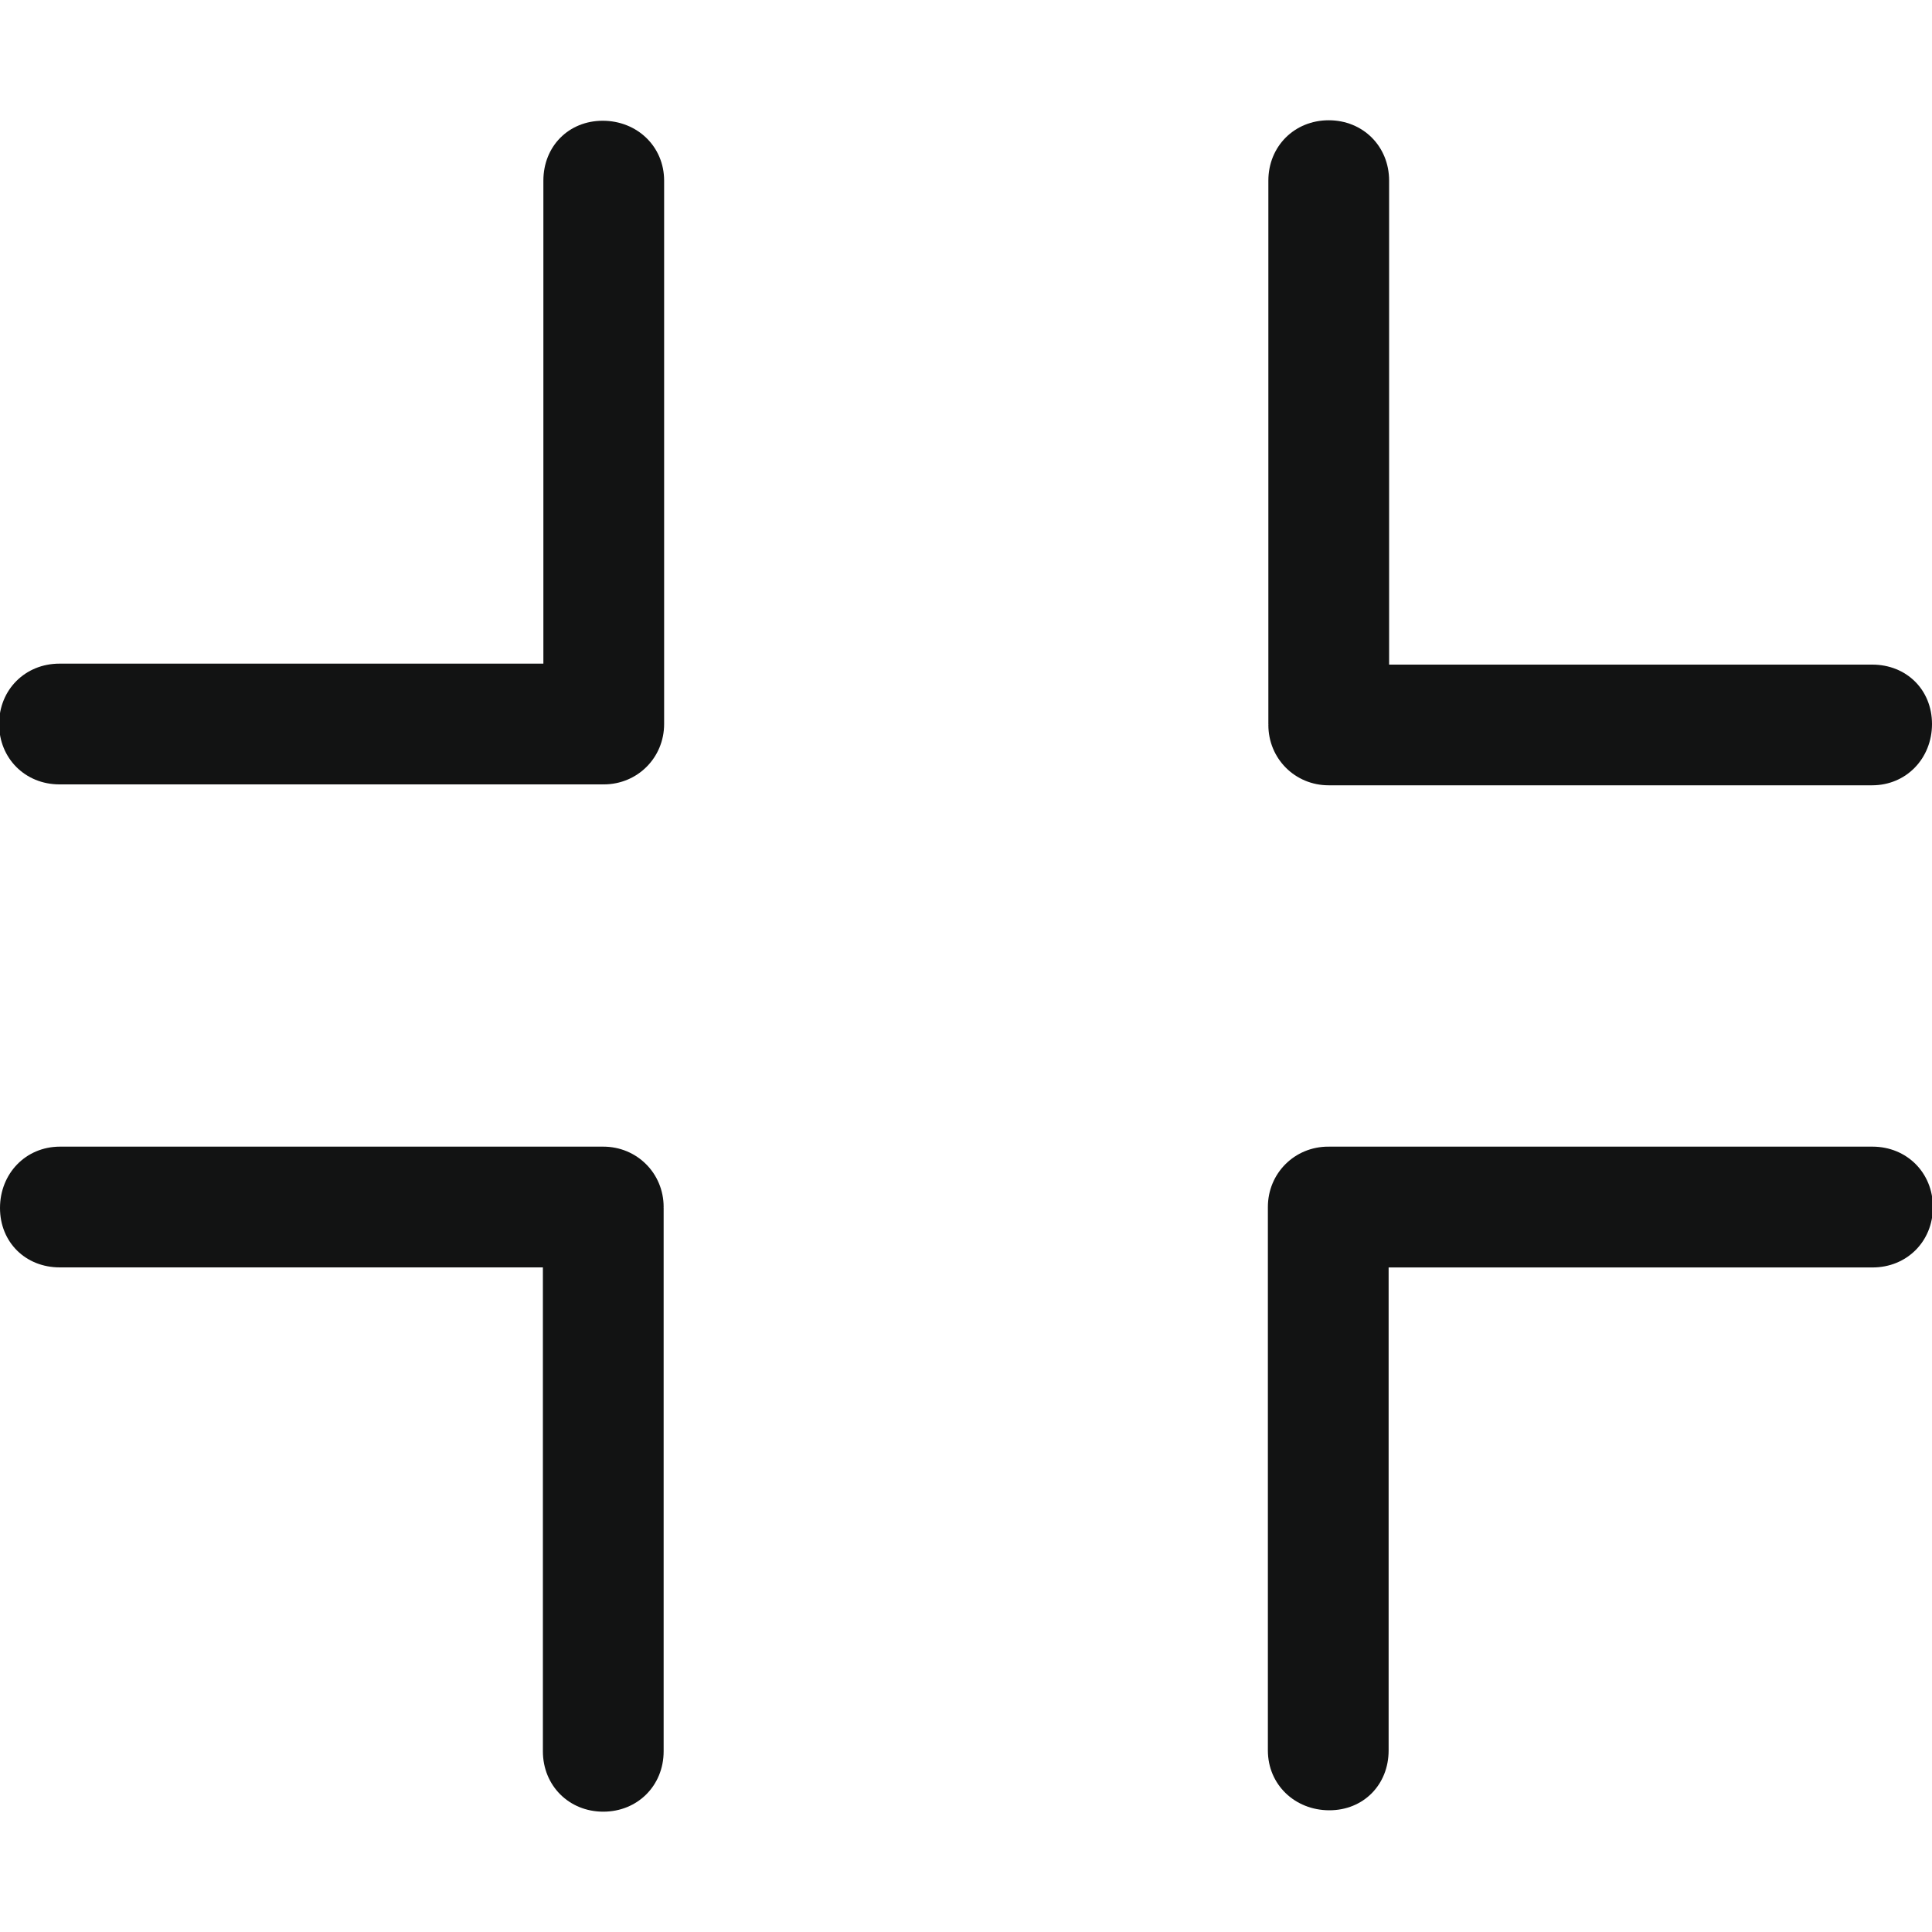
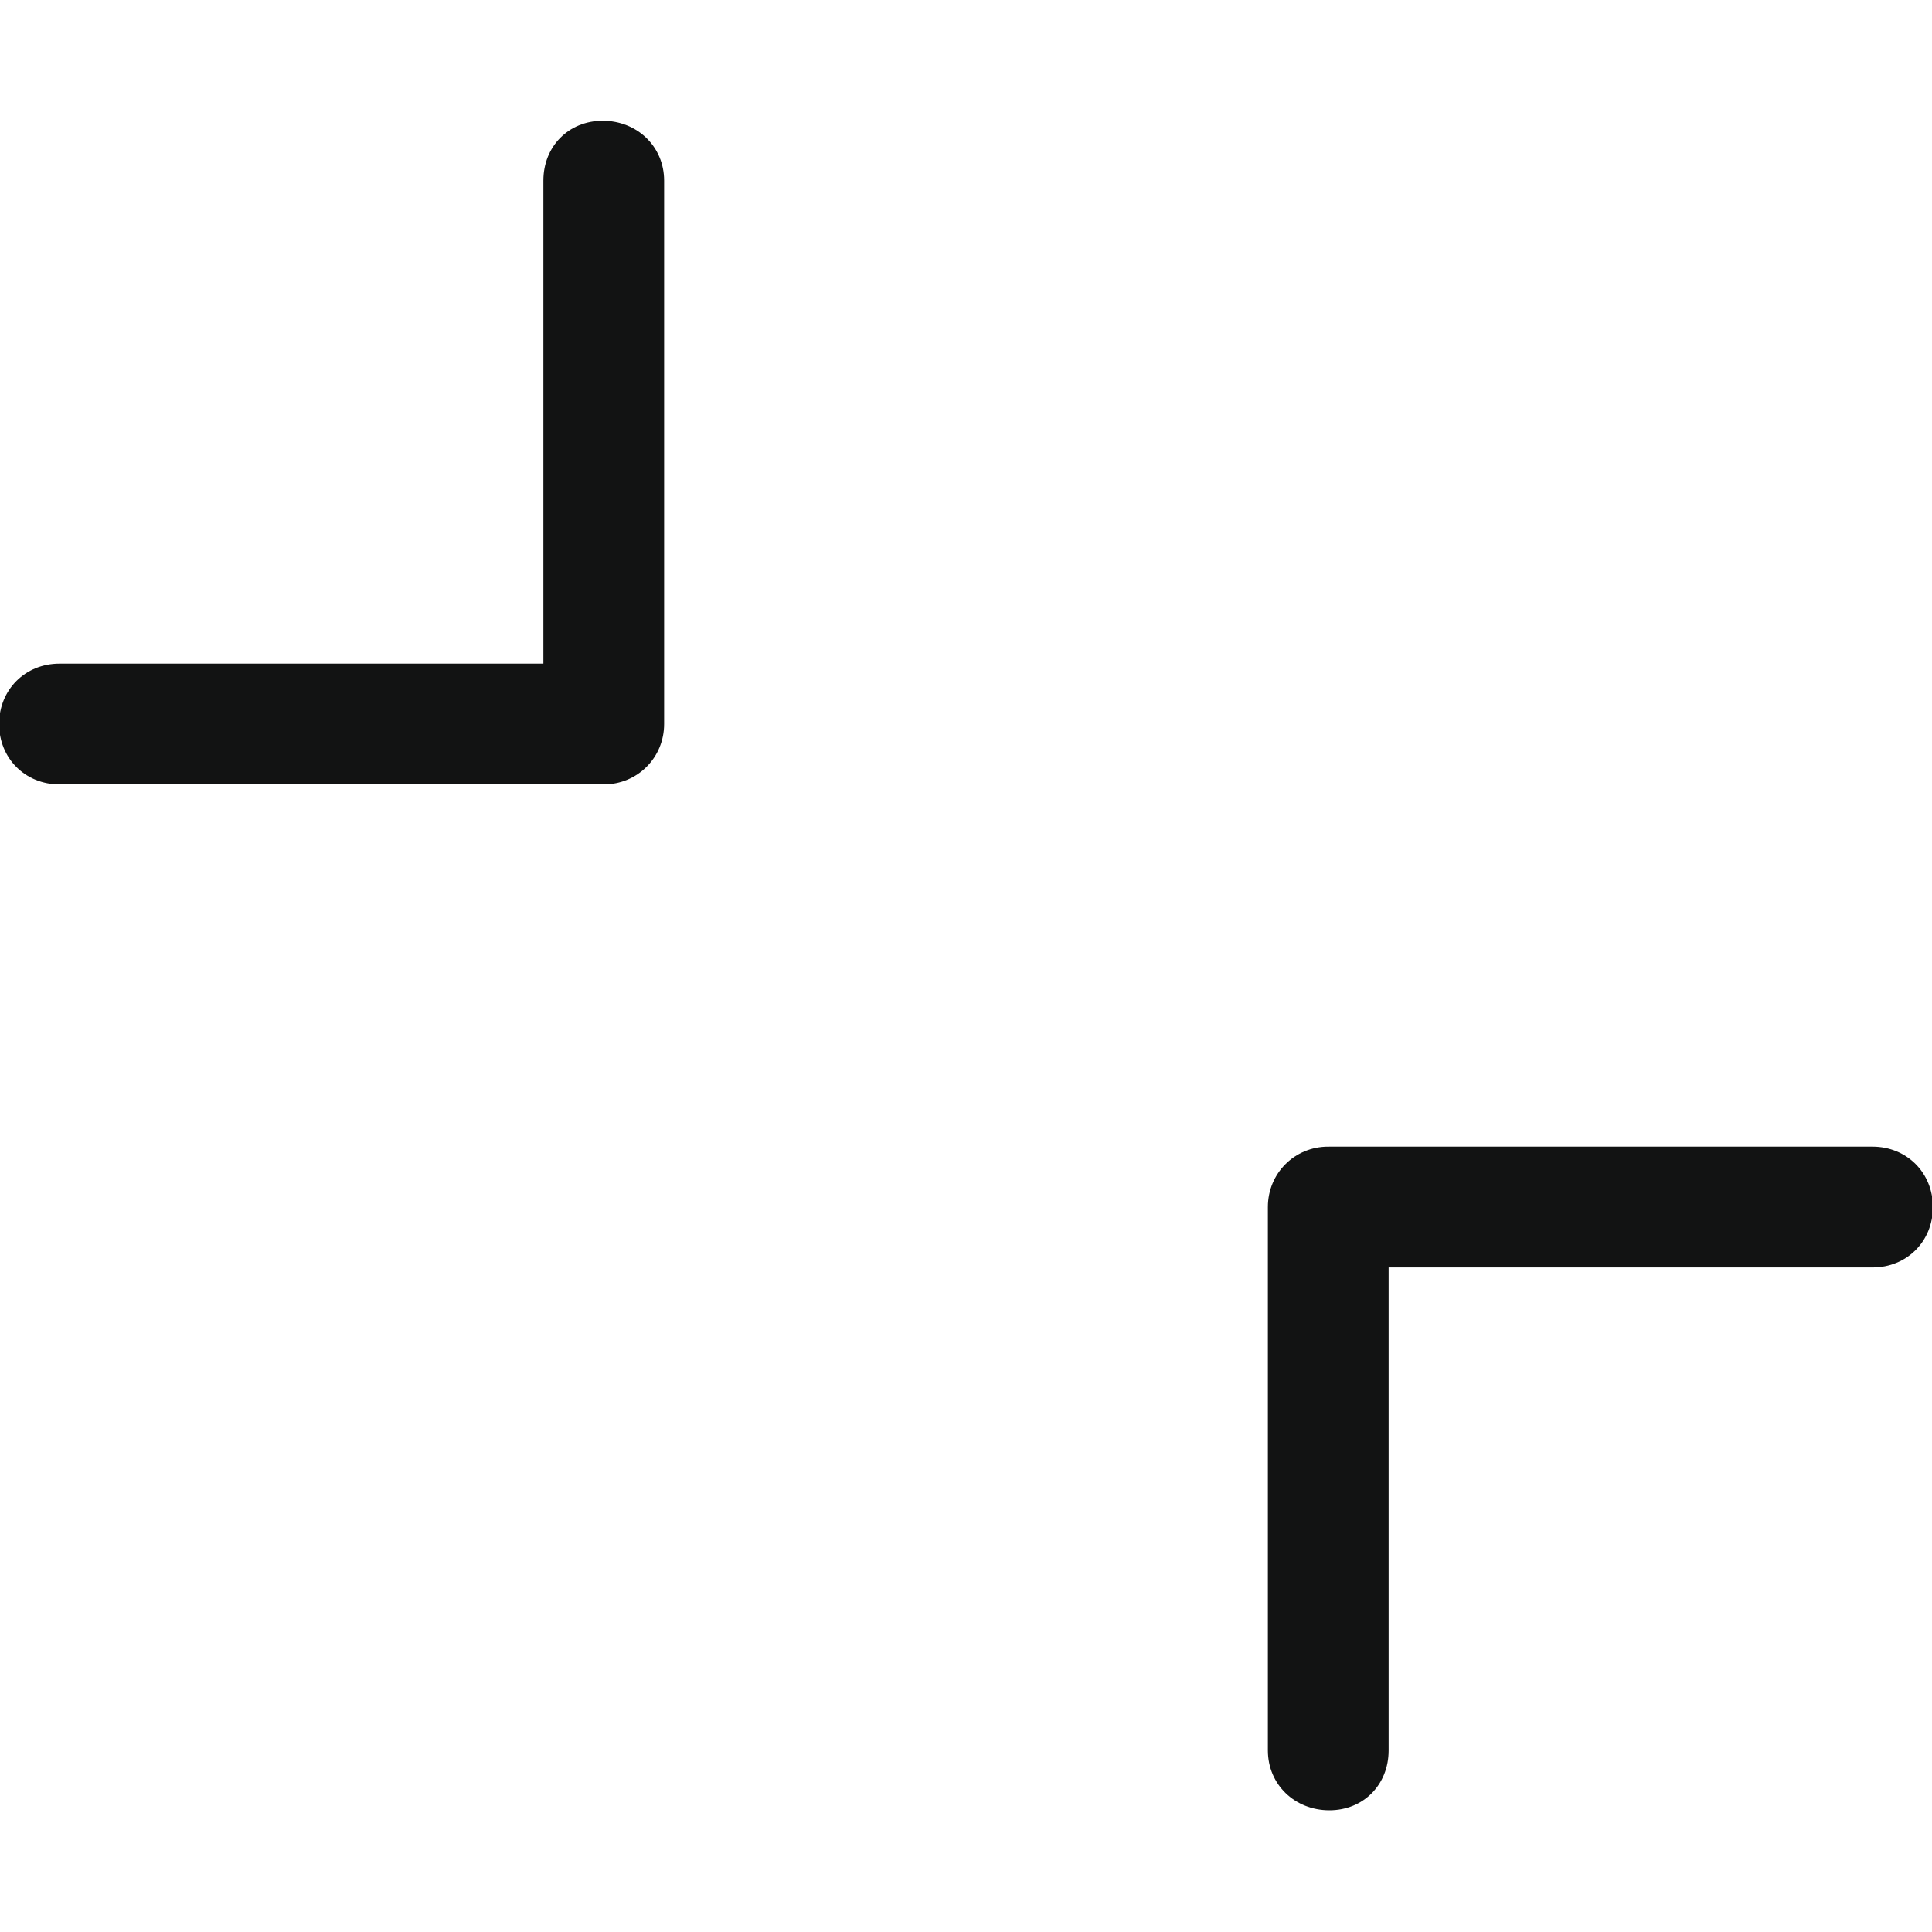
<svg xmlns="http://www.w3.org/2000/svg" enable-background="new 0 0 32 32" height="32px" id="Слой_1" version="1.1" viewBox="0 0 32 32" width="32px" xml:space="preserve">
  <g id="Fullscreen_Exit">
-     <path d="M22.008,13.007h9C31.576,13.007,32,12.559,32,11.992c0-0.568-0.424-0.985-0.992-0.984h-8V2.992   c0-0.568-0.432-1-1-1c-0.568,0-1,0.432-1,1v9c0,0.003,0.001,0.005,0.001,0.007c0,0.003-0.001,0.005-0.001,0.008   C21.008,12.565,21.45,13.008,22.008,13.007z" fill="#121313" />
    <path d="M9.984,2C9.417,2,9,2.425,9,2.992v8H0.985c-0.568,0-1,0.432-1,1c0,0.568,0.432,1,1,1h9   c0.003,0,0.005-0.001,0.007-0.001c0.003,0,0.005,0.001,0.008,0.001c0.558,0,1-0.442,1-1v-9C11,2.425,10.552,2.001,9.984,2z" fill="#121313" />
-     <path d="M9.992,18.992h-9C0.424,18.993,0,19.44,0,20.008c0,0.568,0.424,0.985,0.992,0.984h8v8.015   c0,0.568,0.432,1,1,1c0.568,0,1-0.432,1-1v-9c0-0.003-0.001-0.005-0.001-0.007c0-0.003,0.001-0.005,0.001-0.008   C10.992,19.434,10.55,18.992,9.992,18.992z" fill="#121313" />
    <path d="M31.015,18.992h-9c-0.003,0-0.005,0.001-0.007,0.001c-0.003,0-0.005-0.001-0.008-0.001   c-0.558,0-1,0.442-1,1v9c0,0.568,0.448,0.991,1.016,0.992C22.583,29.985,23,29.56,23,28.993v-8h8.015c0.568,0,1-0.432,1-1   C32.015,19.425,31.583,18.993,31.015,18.992z" fill="#121313" />
  </g>
  <g />
  <g />
  <g />
  <g />
  <g />
  <g />
</svg>